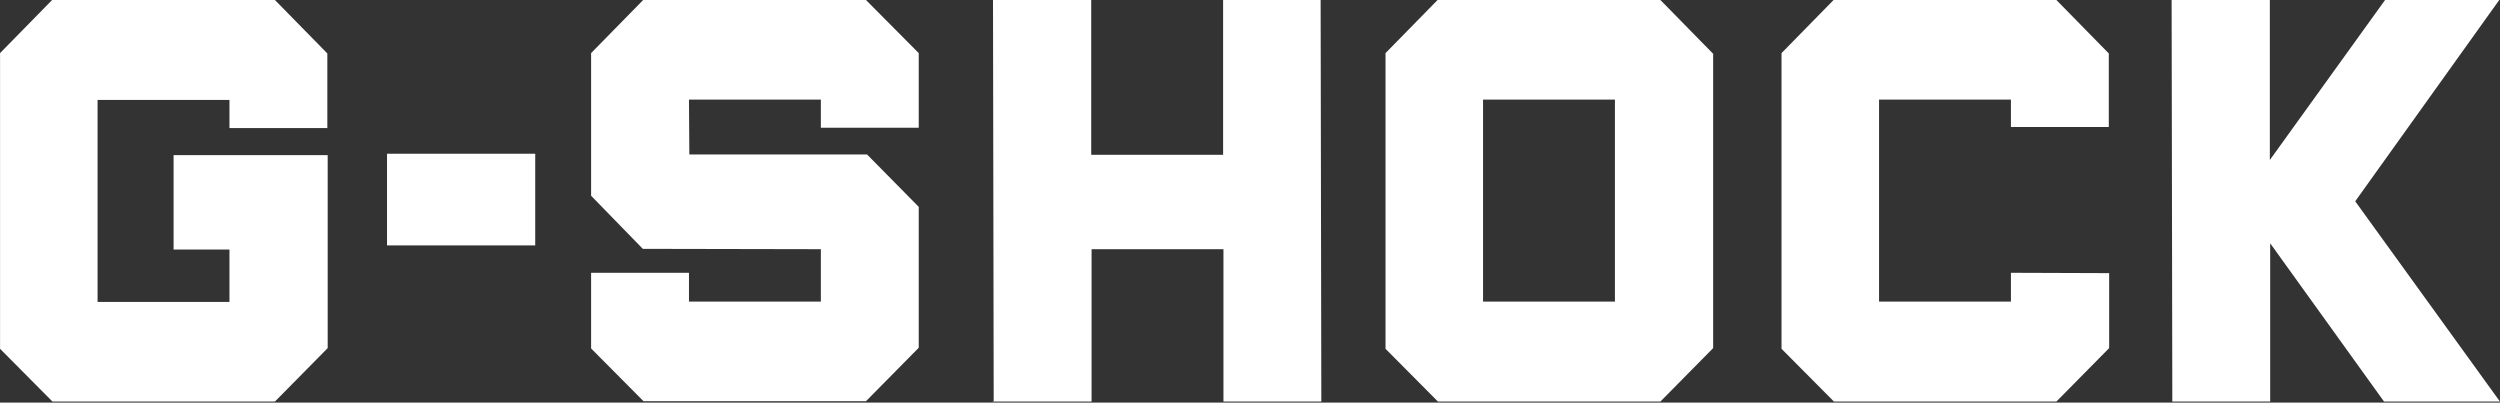
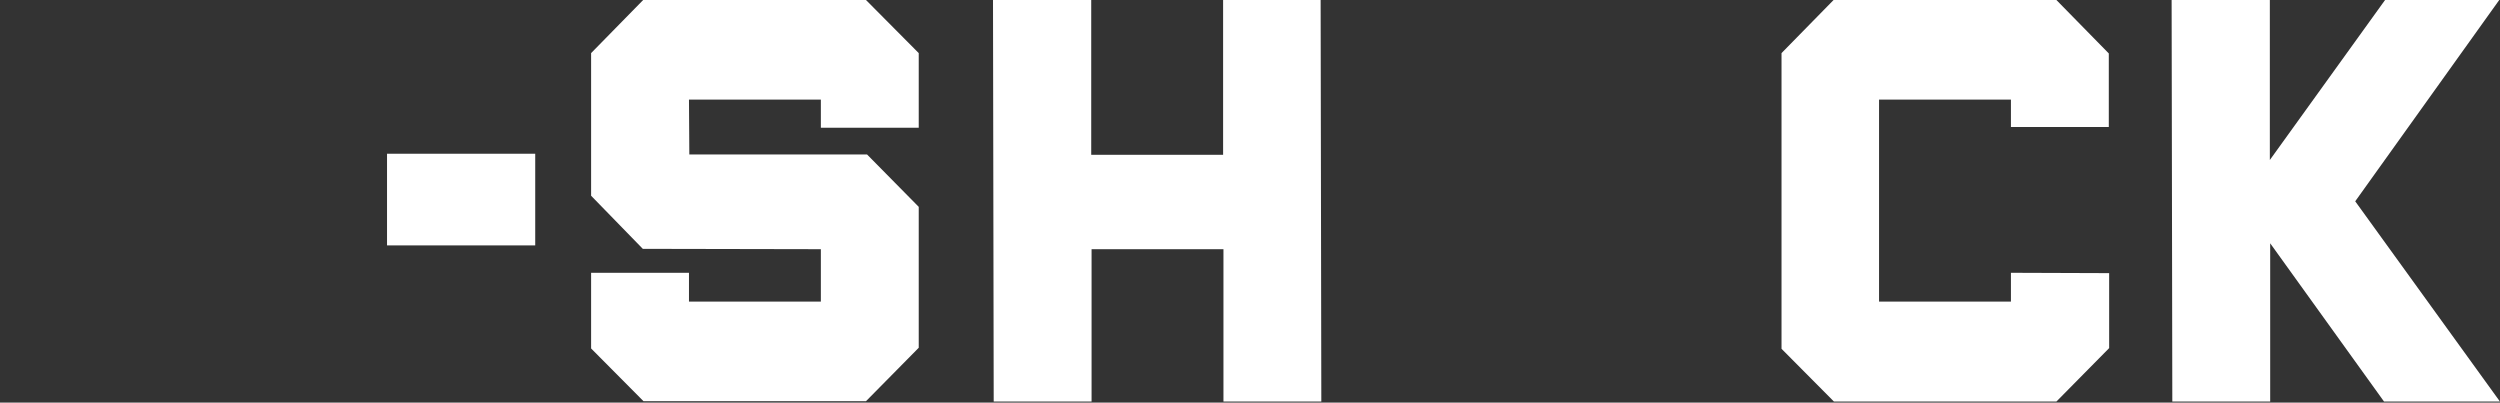
<svg xmlns="http://www.w3.org/2000/svg" viewBox="0 0 216.1 34.8">
  <rect x="0" y="0" width="216.1" height="34.8" fill="#333333" stroke="none" />
  <style type="text/css">.st0{fill:#FFFFFF}</style>
  <g transform="matrix(1.25 0 0 -1.25 -.325 241.65)">
    <g transform="scale(.24)">
-       <path id="path2844" class="st0" d="M95.5,705.2l-15.2-15.4H16.2L1.1,705v85.2l15,15.3h64.2l15.1-15.4v-21.5H67.2v8.1h-38v-58.2h38    v15.1H51.1v27.2h44.4V705.2" />
-       <path id="path2846" class="st0" d="M287.3,689.5v0.3h-0.2L287.3,689.5" />
      <path id="path2848" class="st0" d="M381.6,805.5h-28.1v-44.6h-38v44.6h-28.3l0.2-115.7h28.2v43.9h38v-43.9h28.2L381.6,805.5" />
      <path id="path2850" class="st0" d="M688.3,805.5h32.9l-41.5-58l41.7-57.7H688l-32.8,45.6v-45.6H627l-0.2,115.7h28.3v-46.1    L688.3,805.5" />
      <path id="path2852" class="st0" d="M186.3,733.8l51.3-0.1v-15.1h-38v8.3h-28.2v-21.8l15.1-15.2h64.1l15.2,15.4v40.6L250.9,761    h-51.2l-0.1,15.8h38v-8.1h28.2v21.5l-15.2,15.3h-64.2l-15-15.3v-41.1L186.3,733.8" />
      <path id="path2854" class="st0" d="M608.8,726.8v-21.6l-15.2-15.4h-64.1L514.4,705v85.2l15,15.3h64.2l15.1-15.4v-21.2h-28.2v7.9    h-38v-58.2h38v8.3L608.8,726.8" />
-       <path id="path2856" class="st0" d="M466.4,718.6h-38v58.2h38V718.6z M494.6,790.1l-15.1,15.4h-64.2l-15-15.3V705l15.1-15.2h64.1    l15.2,15.4v84.9" />
      <path id="path2858" class="st0" d="M112.6,734.8h42.7v26.4h-42.7C112.6,761.2,112.6,734.8,112.6,734.8z" />
    </g>
  </g>
</svg>